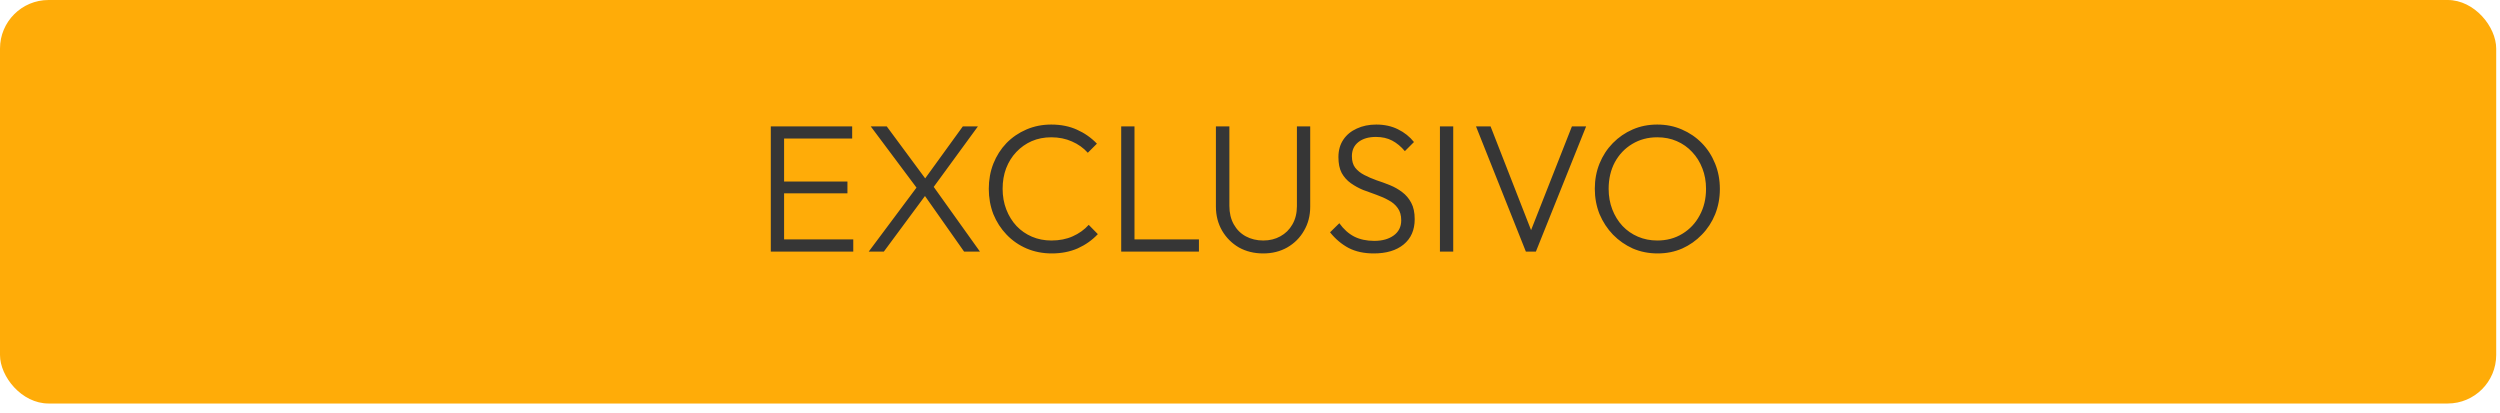
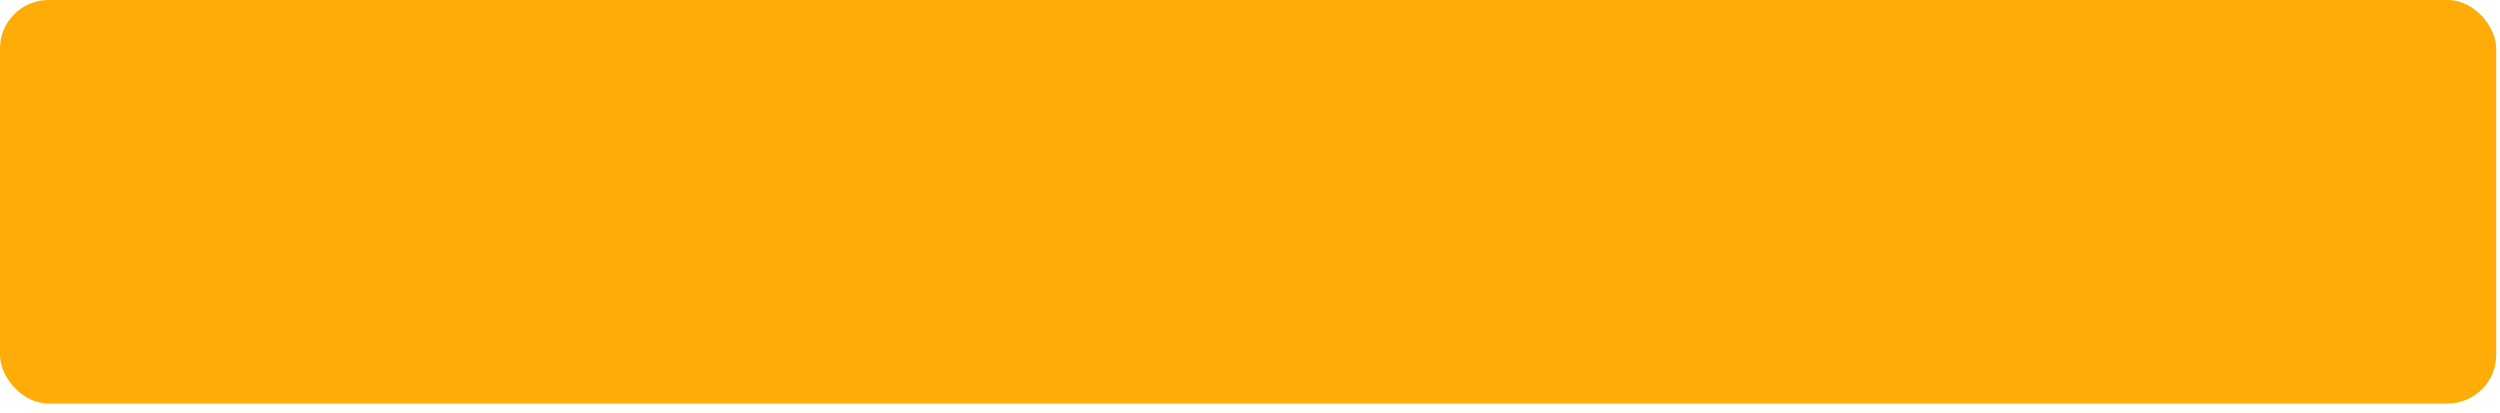
<svg xmlns="http://www.w3.org/2000/svg" width="206" height="34" viewBox="0 0 206 34" fill="none">
  <rect width="205.687" height="33.249" rx="4" fill="#FFAC08" />
-   <path d="M63.514 20.733V10.413H64.609V20.733H63.514ZM64.234 20.733V19.728H70.309V20.733H64.234ZM64.234 15.933V14.958H69.829V15.933H64.234ZM64.234 11.418V10.413H70.219V11.418H64.234ZM79.442 20.733L76.022 15.873H75.828L71.748 10.413H73.067L76.427 14.958H76.623L80.748 20.733H79.442ZM71.582 20.733L75.647 15.288L76.368 15.948L72.828 20.733H71.582ZM76.713 15.708L75.993 15.033L79.338 10.413H80.582L76.713 15.708ZM86.666 20.883C85.926 20.883 85.236 20.748 84.596 20.478C83.966 20.208 83.416 19.828 82.946 19.338C82.476 18.848 82.111 18.283 81.851 17.643C81.601 16.993 81.476 16.298 81.476 15.558C81.476 14.818 81.601 14.128 81.851 13.488C82.111 12.838 82.471 12.273 82.931 11.793C83.401 11.313 83.951 10.938 84.581 10.668C85.211 10.398 85.891 10.263 86.621 10.263C87.411 10.263 88.116 10.403 88.736 10.683C89.366 10.963 89.916 11.348 90.386 11.838L89.636 12.588C89.276 12.188 88.841 11.878 88.331 11.658C87.821 11.428 87.251 11.313 86.621 11.313C86.041 11.313 85.506 11.418 85.016 11.628C84.536 11.838 84.111 12.138 83.741 12.528C83.381 12.908 83.101 13.358 82.901 13.878C82.711 14.388 82.616 14.948 82.616 15.558C82.616 16.168 82.716 16.733 82.916 17.253C83.116 17.773 83.396 18.228 83.756 18.618C84.116 18.998 84.541 19.293 85.031 19.503C85.521 19.713 86.056 19.818 86.636 19.818C87.296 19.818 87.881 19.703 88.391 19.473C88.911 19.243 89.351 18.928 89.711 18.528L90.461 19.293C90.001 19.783 89.451 20.173 88.811 20.463C88.171 20.743 87.456 20.883 86.666 20.883ZM92.387 20.733V10.413H93.482V20.733H92.387ZM93.107 20.733V19.728H98.792V20.733H93.107ZM104.091 20.883C103.341 20.883 102.671 20.718 102.081 20.388C101.501 20.048 101.041 19.588 100.701 19.008C100.361 18.418 100.191 17.758 100.191 17.028V10.413H101.301V16.968C101.301 17.548 101.421 18.053 101.661 18.483C101.901 18.913 102.231 19.243 102.651 19.473C103.081 19.703 103.561 19.818 104.091 19.818C104.621 19.818 105.091 19.703 105.501 19.473C105.921 19.243 106.251 18.918 106.491 18.498C106.741 18.068 106.866 17.563 106.866 16.983V10.413H107.961V17.043C107.961 17.773 107.791 18.428 107.451 19.008C107.121 19.588 106.661 20.048 106.071 20.388C105.491 20.718 104.831 20.883 104.091 20.883ZM113.196 20.883C112.396 20.883 111.706 20.733 111.126 20.433C110.546 20.123 110.036 19.693 109.596 19.143L110.361 18.393C110.711 18.883 111.116 19.248 111.576 19.488C112.046 19.728 112.601 19.848 113.241 19.848C113.901 19.848 114.436 19.698 114.846 19.398C115.256 19.098 115.461 18.683 115.461 18.153C115.461 17.743 115.366 17.408 115.176 17.148C114.986 16.878 114.736 16.663 114.426 16.503C114.126 16.333 113.791 16.183 113.421 16.053C113.051 15.923 112.681 15.788 112.311 15.648C111.951 15.498 111.616 15.313 111.306 15.093C110.996 14.873 110.746 14.593 110.556 14.253C110.376 13.913 110.286 13.478 110.286 12.948C110.286 12.388 110.421 11.908 110.691 11.508C110.961 11.108 111.331 10.803 111.801 10.593C112.271 10.373 112.806 10.263 113.406 10.263C114.076 10.263 114.671 10.393 115.191 10.653C115.721 10.913 116.161 11.263 116.511 11.703L115.761 12.453C115.441 12.073 115.091 11.783 114.711 11.583C114.331 11.383 113.886 11.283 113.376 11.283C112.776 11.283 112.296 11.423 111.936 11.703C111.576 11.983 111.396 12.373 111.396 12.873C111.396 13.263 111.486 13.578 111.666 13.818C111.856 14.058 112.106 14.258 112.416 14.418C112.726 14.578 113.061 14.723 113.421 14.853C113.791 14.973 114.161 15.108 114.531 15.258C114.901 15.408 115.236 15.598 115.536 15.828C115.846 16.058 116.096 16.353 116.286 16.713C116.476 17.063 116.571 17.513 116.571 18.063C116.571 18.953 116.266 19.648 115.656 20.148C115.056 20.638 114.236 20.883 113.196 20.883ZM118.651 20.733V10.413H119.746V20.733H118.651ZM125.732 20.733L121.622 10.413H122.822L126.377 19.518H125.942L129.527 10.413H130.697L126.557 20.733H125.732ZM136.587 20.883C135.857 20.883 135.177 20.748 134.547 20.478C133.927 20.198 133.382 19.818 132.912 19.338C132.442 18.848 132.072 18.283 131.802 17.643C131.542 16.993 131.412 16.298 131.412 15.558C131.412 14.808 131.542 14.113 131.802 13.473C132.062 12.833 132.427 12.273 132.897 11.793C133.367 11.313 133.912 10.938 134.532 10.668C135.152 10.398 135.827 10.263 136.557 10.263C137.287 10.263 137.962 10.398 138.582 10.668C139.212 10.938 139.762 11.313 140.232 11.793C140.702 12.273 141.067 12.838 141.327 13.488C141.587 14.128 141.717 14.823 141.717 15.573C141.717 16.313 141.587 17.008 141.327 17.658C141.067 18.298 140.702 18.858 140.232 19.338C139.772 19.818 139.232 20.198 138.612 20.478C137.992 20.748 137.317 20.883 136.587 20.883ZM136.557 19.818C137.337 19.818 138.027 19.633 138.627 19.263C139.237 18.893 139.712 18.388 140.052 17.748C140.402 17.108 140.577 16.378 140.577 15.558C140.577 14.948 140.477 14.388 140.277 13.878C140.077 13.358 139.797 12.908 139.437 12.528C139.077 12.138 138.652 11.838 138.162 11.628C137.682 11.418 137.147 11.313 136.557 11.313C135.787 11.313 135.097 11.498 134.487 11.868C133.887 12.228 133.412 12.728 133.062 13.368C132.722 14.008 132.552 14.738 132.552 15.558C132.552 16.168 132.652 16.733 132.852 17.253C133.052 17.773 133.332 18.228 133.692 18.618C134.052 18.998 134.477 19.293 134.967 19.503C135.457 19.713 135.987 19.818 136.557 19.818Z" fill="#363636" />
</svg>